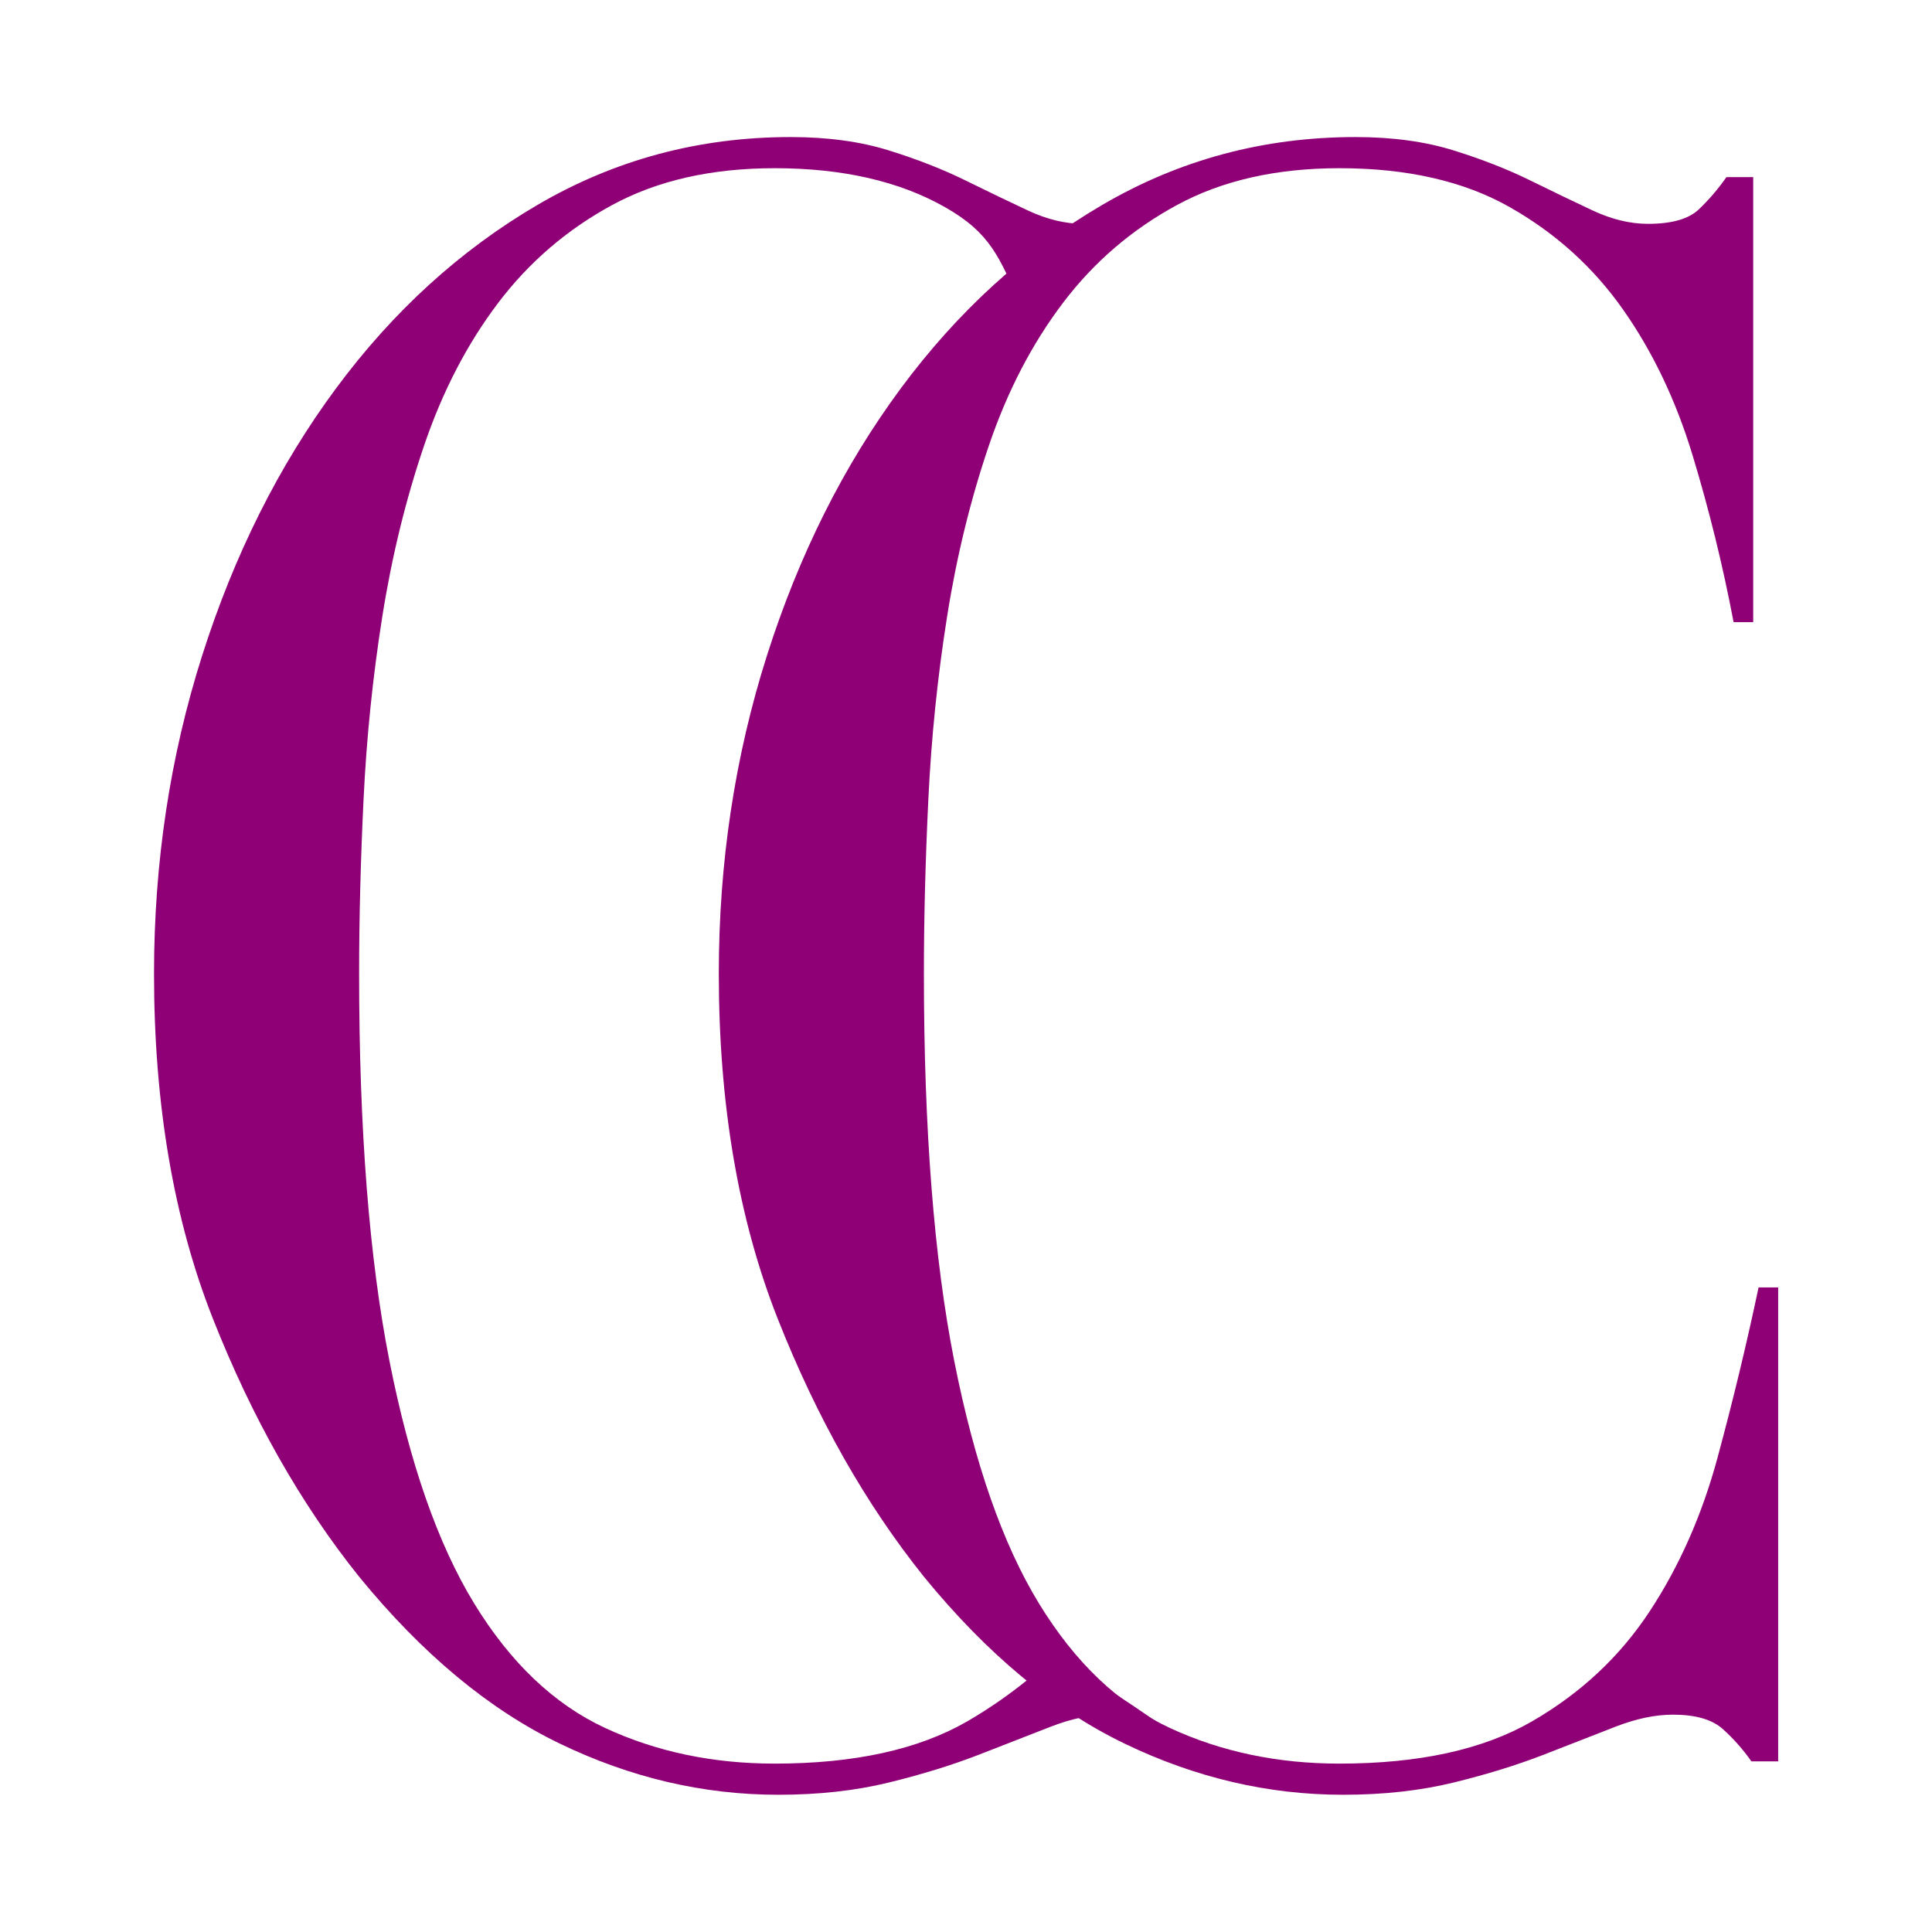
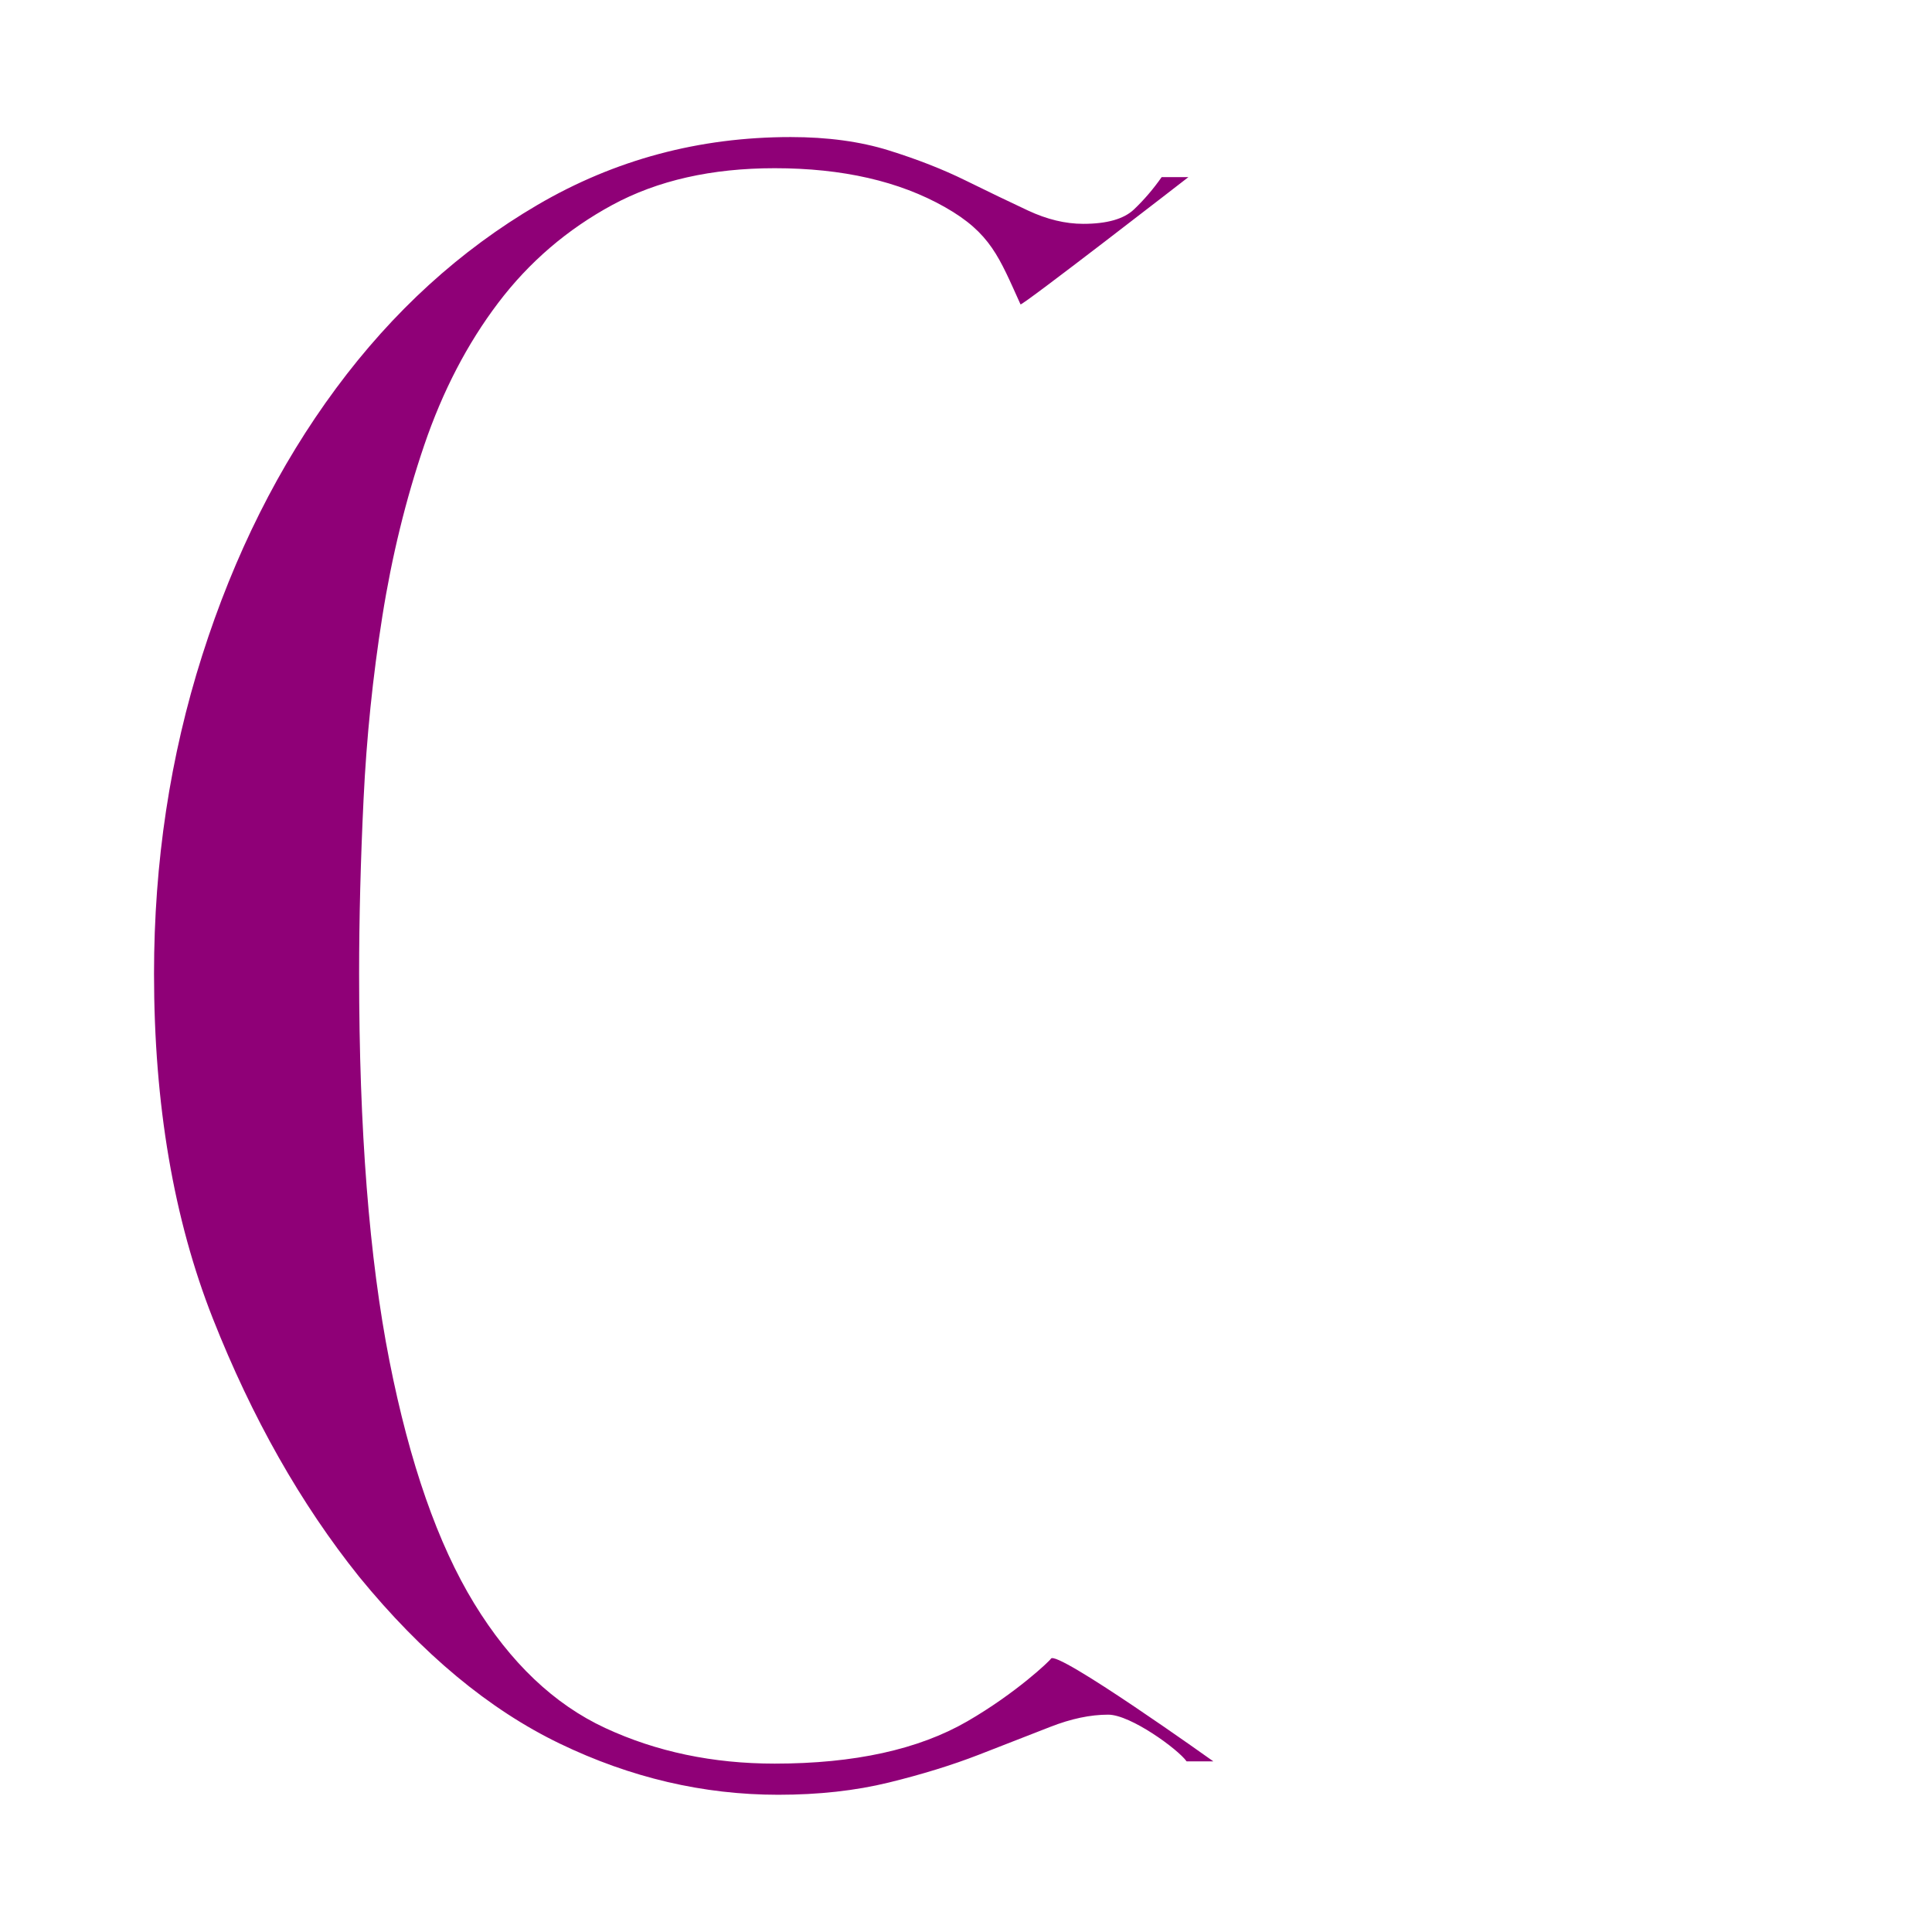
<svg xmlns="http://www.w3.org/2000/svg" width="100%" height="100%" viewBox="0 0 500 500" version="1.1" xml:space="preserve" style="fill-rule:evenodd;clip-rule:evenodd;stroke-linejoin:round;stroke-miterlimit:2;">
  <g transform="matrix(1.144,0,0,1.142,-54.344,-15.967)">
    <g transform="matrix(1.975,0,0,0.931,-45.179,-3.065)">
      <path d="M185.914,447.058L182.849,447.058C181.896,444.17 176.448,435.684 173.861,435.684C171.818,435.684 169.605,436.677 167.222,438.663C164.838,440.649 162.115,442.906 159.05,445.434C155.986,447.961 152.547,450.218 148.734,452.204C144.921,454.19 140.699,455.183 136.069,455.183C127.489,455.183 119.147,451.03 111.044,442.725C102.941,434.42 95.28,420.88 88.062,402.103C81.389,384.41 75.805,363.468 71.311,339.275C66.817,315.082 64.57,287.098 64.57,255.323C64.57,228.242 66.408,202.424 70.085,177.87C73.762,153.317 78.869,131.652 85.407,112.875C91.944,94.099 99.638,79.204 108.49,68.191C117.343,57.178 127.012,51.672 137.499,51.672C141.72,51.672 145.466,52.755 148.734,54.921C152.003,57.088 154.931,59.525 157.518,62.233C160.106,64.942 162.489,67.379 164.668,69.545C166.847,71.712 168.958,72.795 171.001,72.795C173.725,72.795 175.665,71.622 176.823,69.275C177.981,66.928 179.036,64.31 179.989,61.421L183.054,61.421C183.054,61.421 163.933,92.925 163.821,92.401C161.377,80.948 160.412,75.052 155.169,68.733C149.926,62.414 143.423,59.254 135.66,59.254C128.442,59.254 122.245,62.233 117.07,68.191C111.895,74.149 107.537,82.093 103.996,92.023C100.455,101.953 97.629,113.507 95.518,126.687C93.408,139.866 91.807,153.768 90.718,168.392C89.628,183.016 88.913,197.82 88.573,212.805C88.232,227.79 88.062,241.963 88.062,255.323C88.062,293.237 89.22,324.651 91.535,349.566C93.85,374.481 97.085,394.16 101.238,408.603C105.392,423.046 110.397,433.157 116.253,438.934C122.109,444.711 128.578,447.6 135.66,447.6C144.785,447.6 152.139,444.17 157.723,437.309C163.306,430.449 167.188,422.565 167.3,422.073C167.854,419.644 185.914,447.058 185.914,447.058Z" style="fill:rgb(143,0,119);fill-rule:nonzero;" />
    </g>
    <g transform="matrix(1.975,0,0,0.931,-208.708,-3.065)">
-       <path d="M333.406,447.058L330.341,447.058C329.388,444.17 328.299,441.552 327.073,439.205C325.847,436.858 323.941,435.684 321.353,435.684C319.31,435.684 317.097,436.677 314.714,438.663C312.33,440.649 309.607,442.906 306.542,445.434C303.478,447.961 300.039,450.218 296.226,452.204C292.413,454.19 288.191,455.183 283.561,455.183C274.981,455.183 266.639,451.03 258.536,442.725C250.433,434.42 242.772,420.88 235.554,402.103C228.881,384.41 223.297,363.468 218.803,339.275C214.309,315.082 212.062,287.098 212.062,255.323C212.062,228.242 213.9,202.424 217.577,177.87C221.254,153.317 226.362,131.652 232.899,112.875C239.436,94.099 247.13,79.204 255.983,68.191C264.835,57.178 274.504,51.672 284.991,51.672C289.212,51.672 292.958,52.755 296.226,54.921C299.495,57.088 302.423,59.525 305.01,62.233C307.598,64.942 309.981,67.379 312.16,69.545C314.339,71.712 316.45,72.795 318.493,72.795C321.217,72.795 323.157,71.622 324.315,69.275C325.473,66.928 326.528,64.31 327.481,61.421L330.546,61.421L330.546,169.746L328.299,169.746C327.073,156.025 325.507,142.484 323.6,129.124C321.693,115.764 319.038,103.939 315.633,93.648C312.228,83.357 307.904,75.052 302.661,68.733C297.418,62.414 290.915,59.254 283.152,59.254C275.934,59.254 269.738,62.233 264.562,68.191C259.387,74.149 255.029,82.093 251.488,92.023C247.947,101.953 245.121,113.507 243.011,126.687C240.9,139.866 239.299,153.768 238.21,168.392C237.12,183.016 236.405,197.82 236.065,212.805C235.724,227.79 235.554,241.963 235.554,255.323C235.554,293.237 236.712,324.651 239.027,349.566C241.342,374.481 244.577,394.16 248.73,408.603C252.884,423.046 257.889,433.157 263.745,438.934C269.601,444.711 276.07,447.6 283.152,447.6C292.277,447.6 299.631,444.17 305.215,437.309C310.798,430.449 315.293,421.512 318.697,410.499C322.102,399.486 324.69,387.028 326.46,373.127C328.23,359.225 329.797,345.413 331.159,331.692L333.406,331.692L333.406,447.058Z" style="fill:rgb(143,0,119);fill-rule:nonzero;" />
-     </g>
+       </g>
  </g>
</svg>